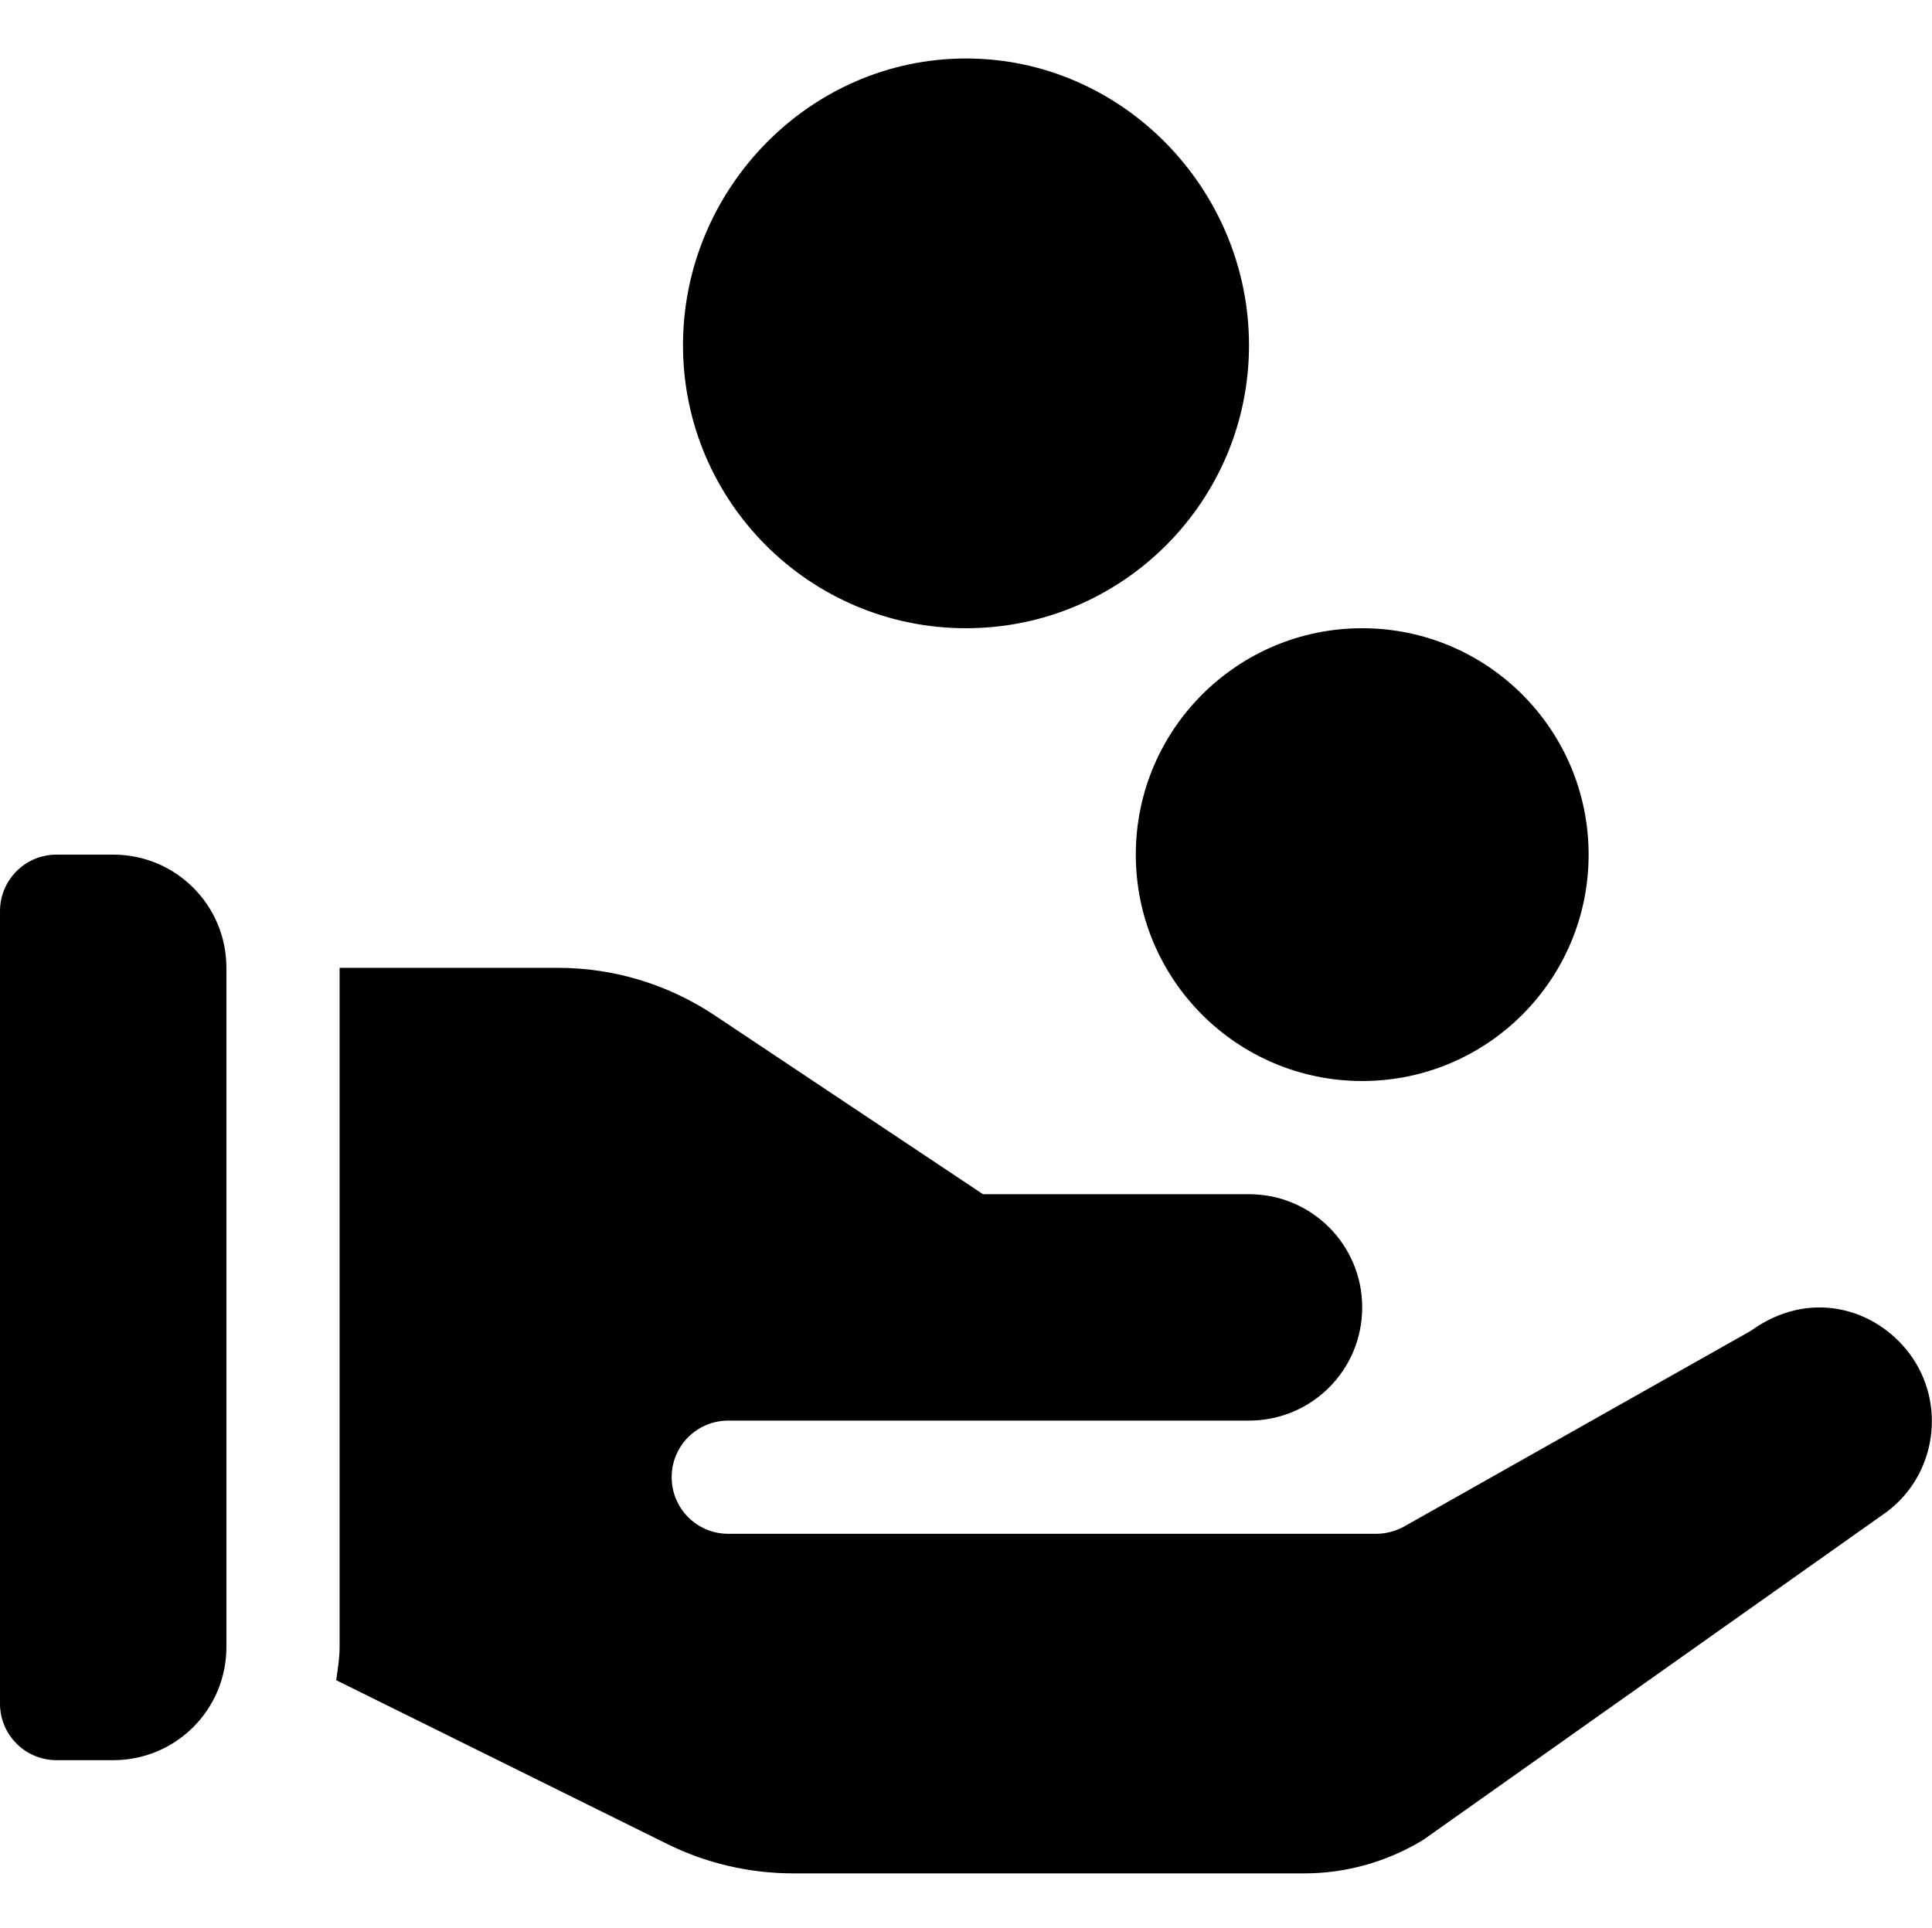
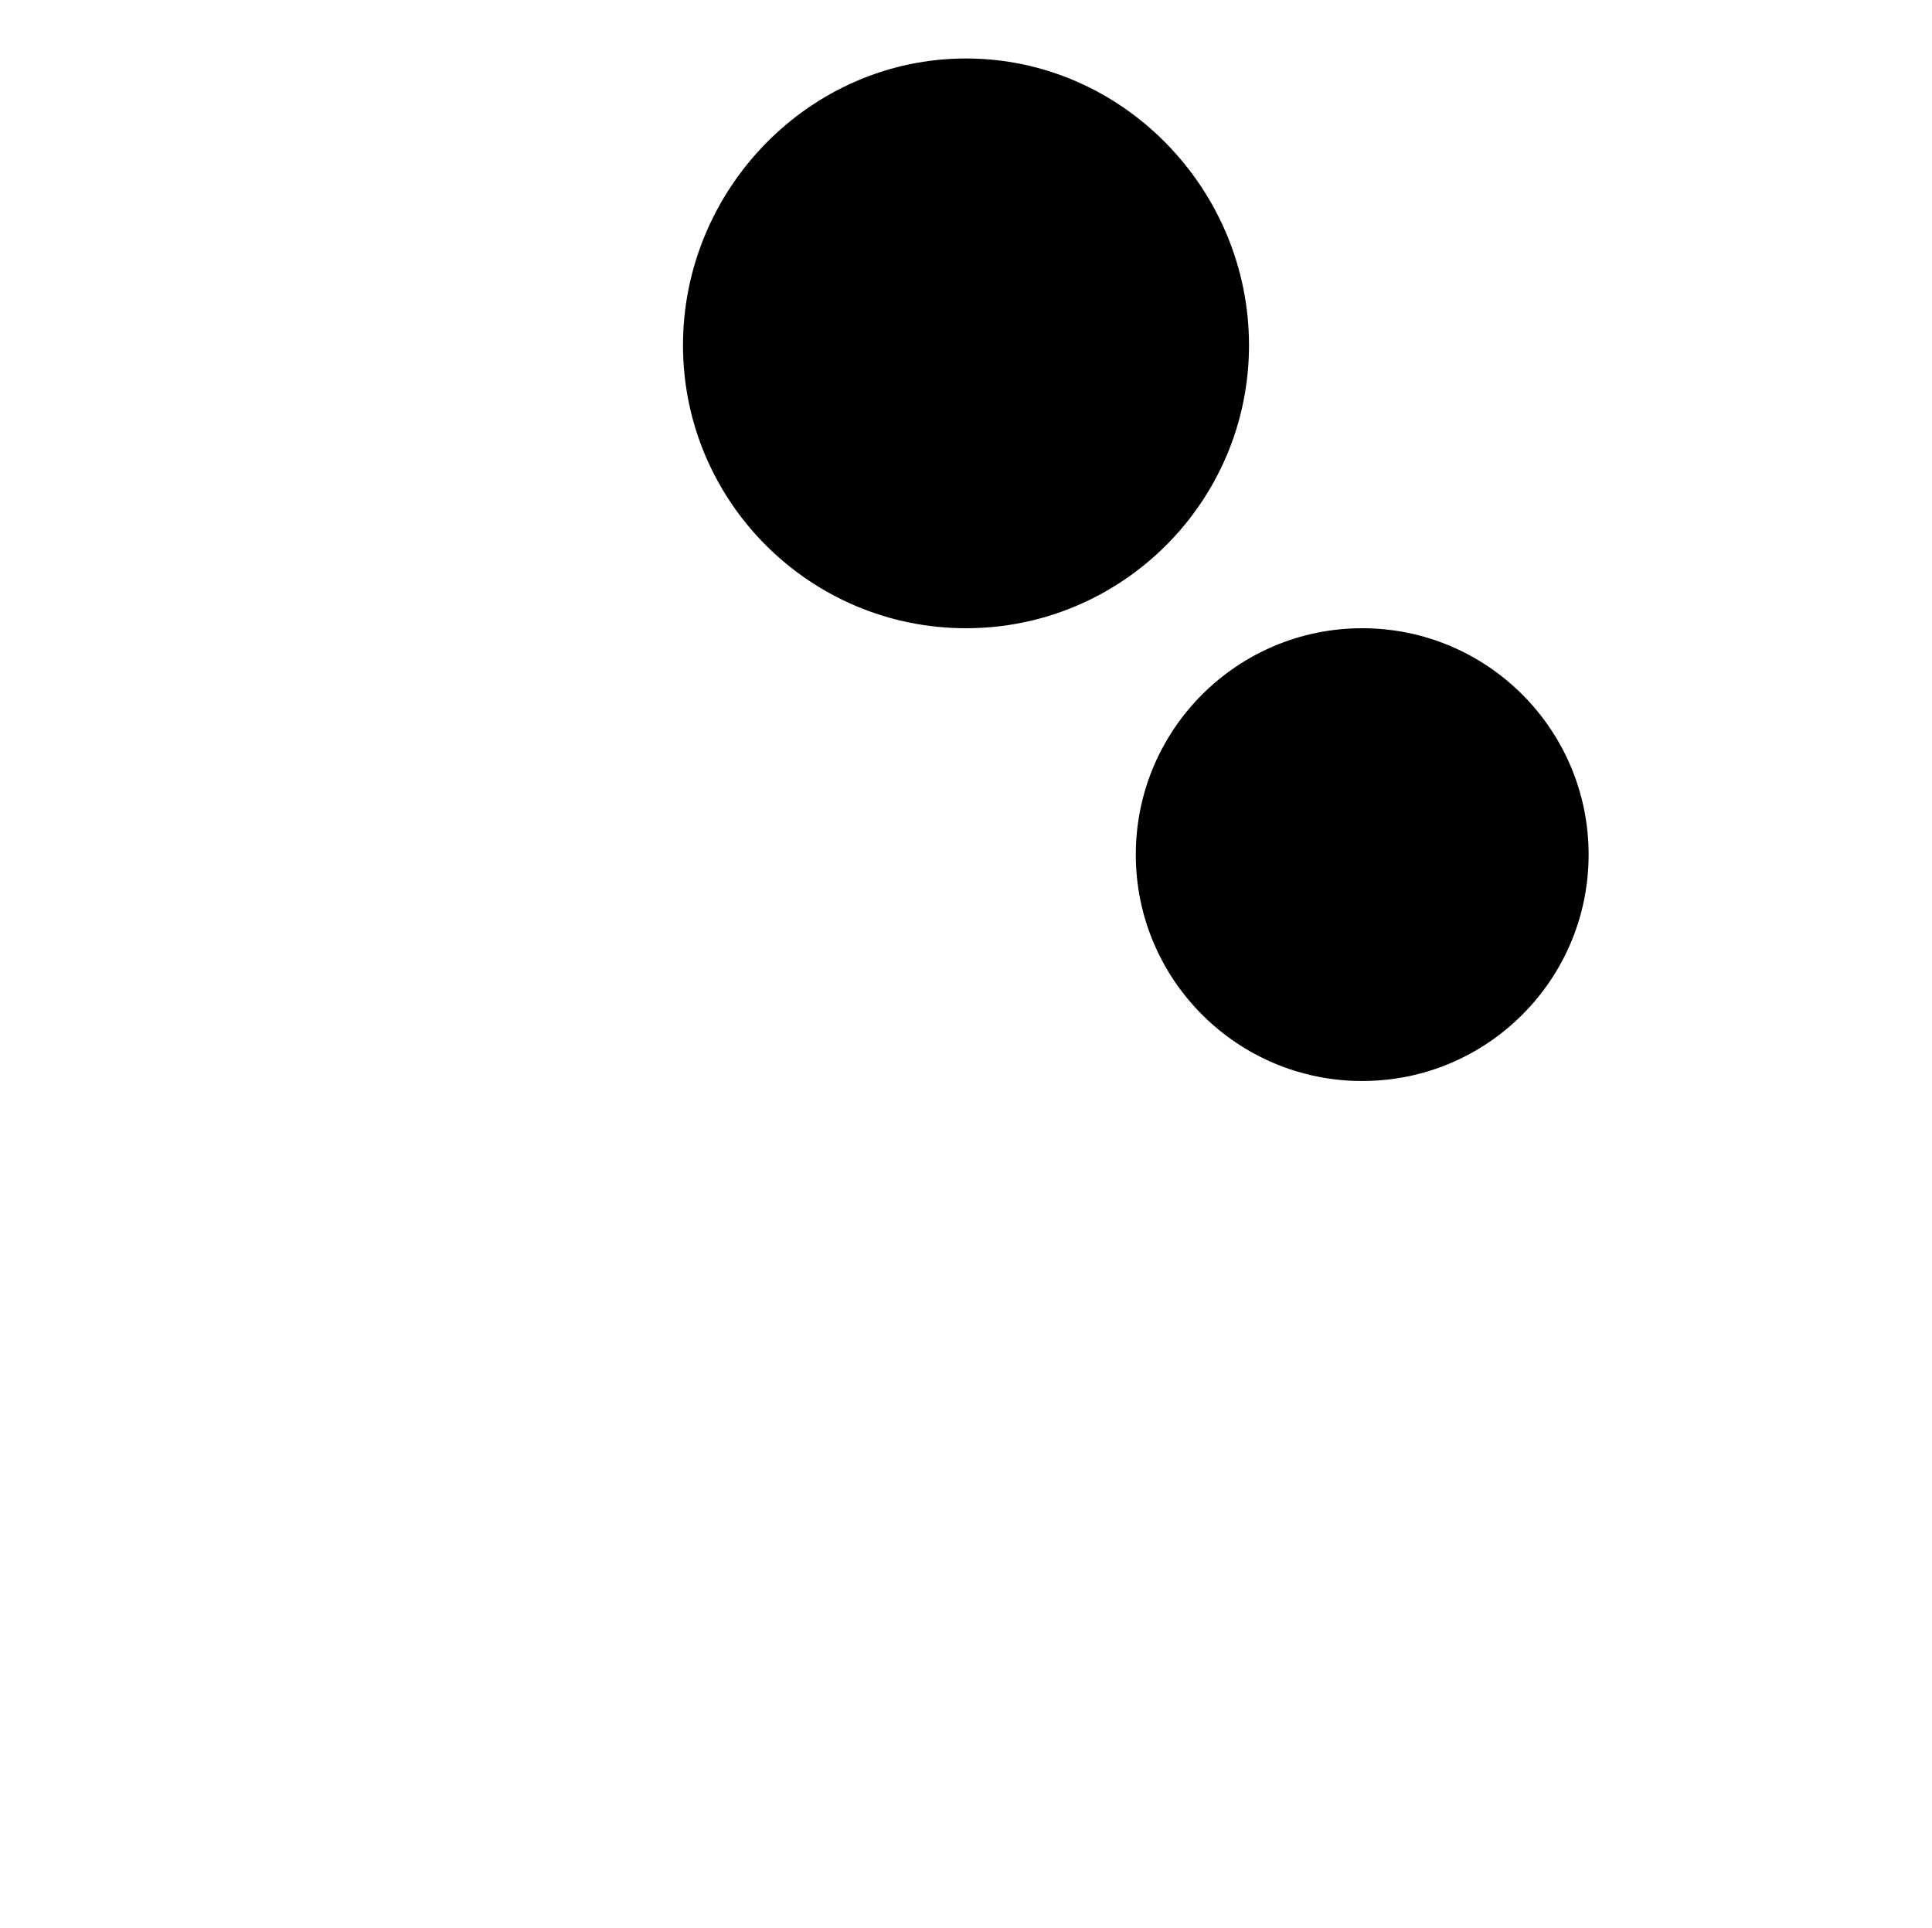
<svg xmlns="http://www.w3.org/2000/svg" version="1.2" viewBox="0 0 512 511" width="512" height="511">
  <title>001-hand-svg</title>
  <style>
		.s0
	</style>
  <g id="surface1">
    <path id="Layer" class="s0" d="m331 91.5c0 41.4-33.6 75-75 75-41.4 0-75-33.6-75-75 0-41.4 33.6-76 75-76 41.4 0 75 34.6 75 76z" />
    <circle id="Layer" class="s0" cx="361" cy="226.5" r="60" />
-     <path id="Layer" class="s0" d="m0 451.5v-210c0-8.3 6.7-15 15-15h15c16.6 0 30 13.4 30 30v180c0 16.6-13.4 30-30 30h-15c-8.3 0-15-6.7-15-15z" />
-     <path id="Layer" class="s0" d="m147.8 256.5c14.9 0 29.3 4.4 41.6 12.6l71.1 47.4h70.5c16.6 0 30 13.4 30 30 0 16.6-13.4 30-30 30h-138c-8.3 0-15 6.7-15 15 0 8.3 6.7 15 15 15-6.4 0 166.3 0 171.7 0 2.4 0 4.8-0.6 7-1.7l92.3-52.1c15.5-11.2 33-6 42 6 9.9 13.2 7.2 32.1-6 42l-122.8 86.9c-9.5 5.8-20.4 8.9-31.5 8.9 0 0-130.9 0-135.5 0-11.6 0-23.2-2.7-33.6-7.9l-87.5-43.3c0.4-2.9 0.9-5.8 0.9-8.8v-180z" />
  </g>
</svg>